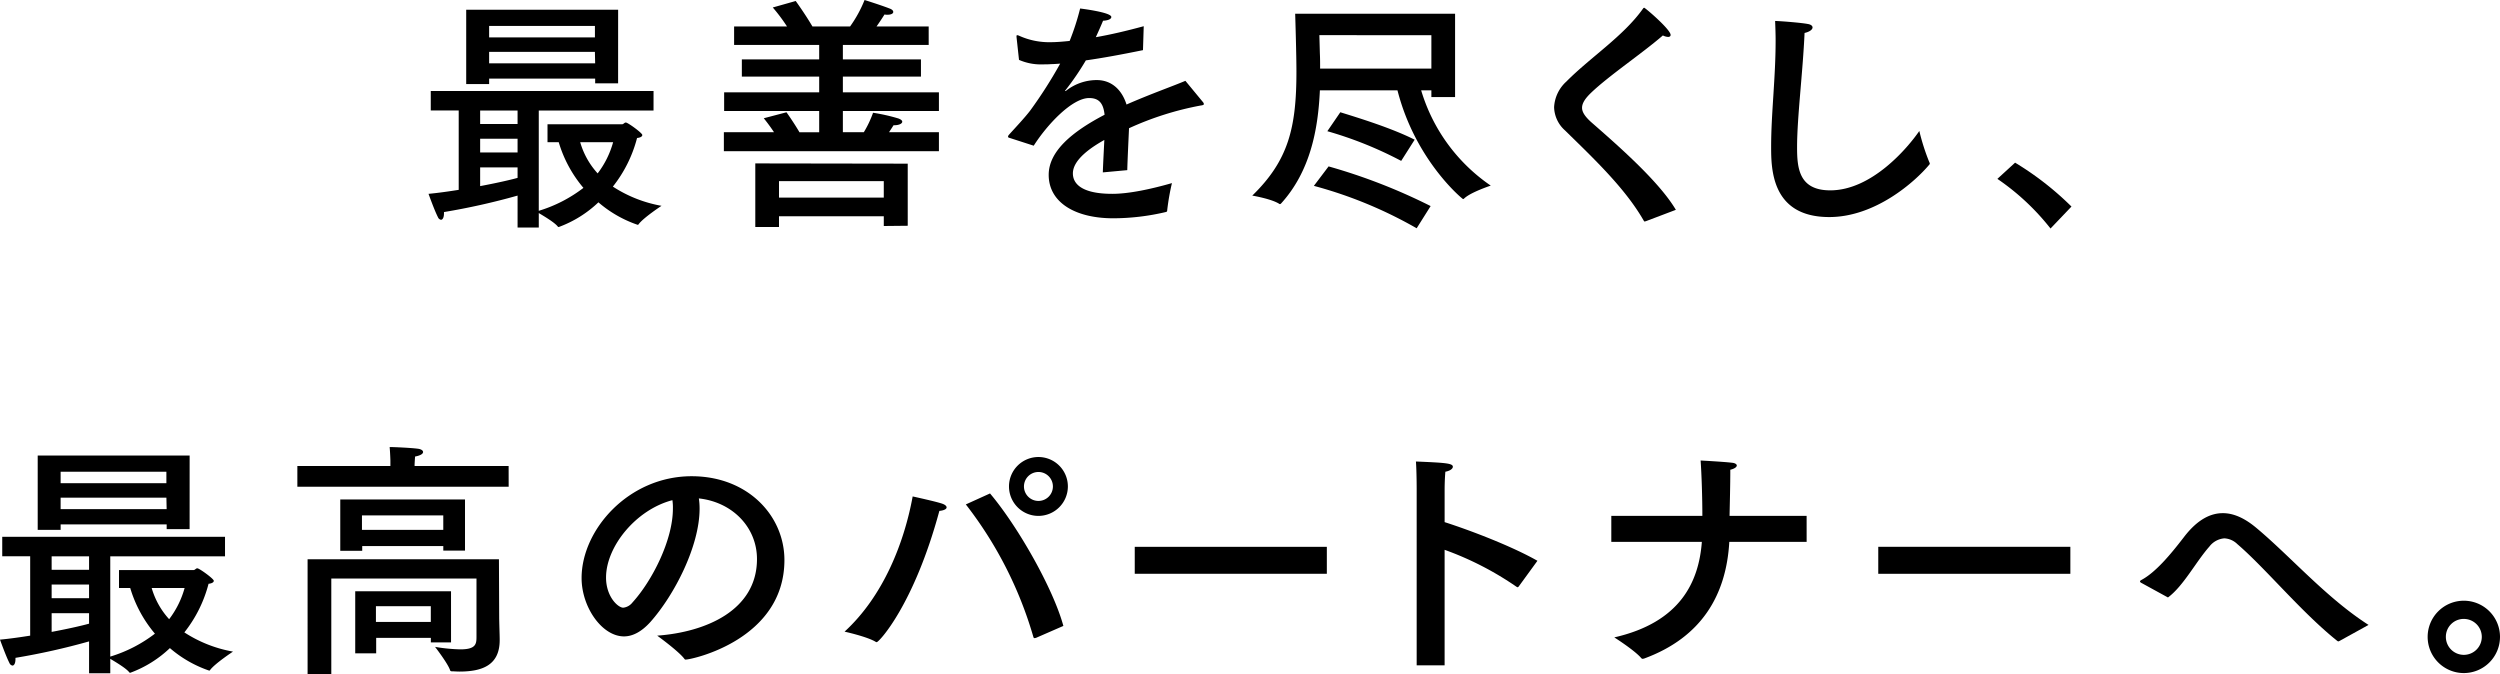
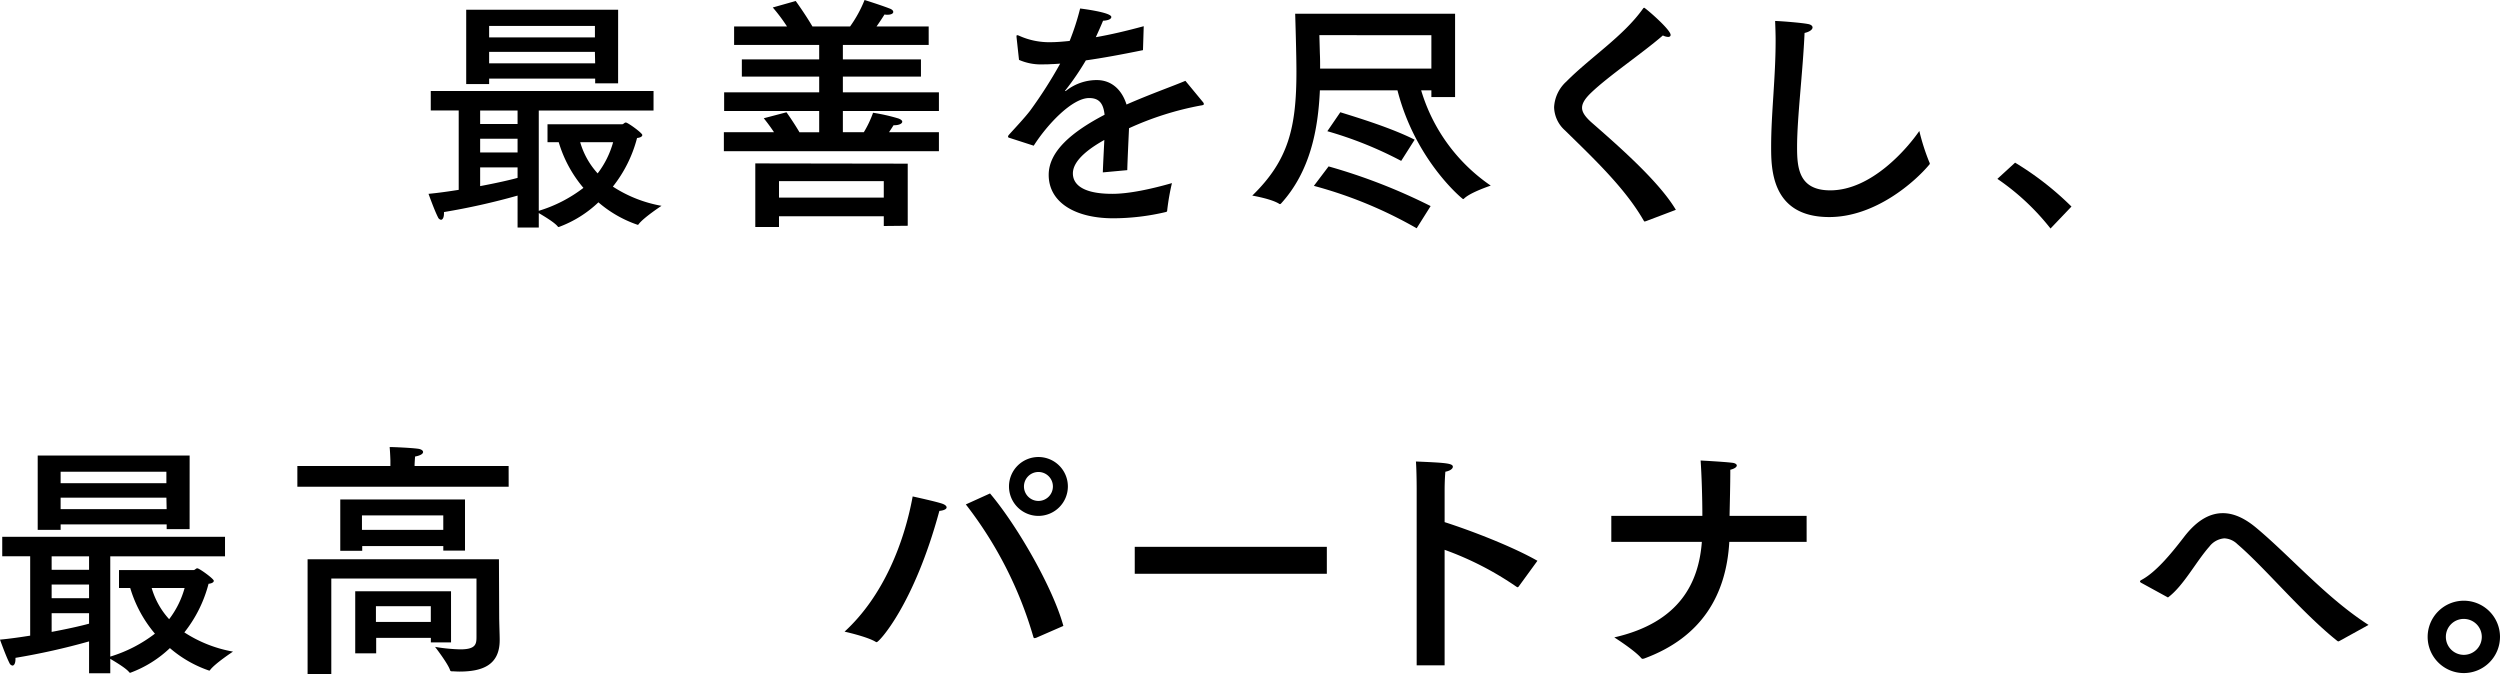
<svg xmlns="http://www.w3.org/2000/svg" width="545" height="147" viewBox="0 0 545 147">
  <g id="Group_12244" data-name="Group 12244" transform="translate(-1131.628 -505.785)">
    <g id="Group_12244-2" data-name="Group 12244" transform="translate(1225.043 505.785)" style="isolation: isolate">
      <path id="Path_43933" data-name="Path 43933" d="M1294.177,530.335H1269.16V552.2a30.429,30.429,0,0,0,9.735-5,27.505,27.505,0,0,1-5.384-9.953h-2.447v-3.916h16.261c.326,0,.489-.381.815-.381.435,0,3.59,2.285,3.59,2.719,0,.381-.544.6-1.143.653a28.584,28.584,0,0,1-5.275,10.6,28.514,28.514,0,0,0,10.605,4.188s-3.97,2.611-5,4.025c-.055.109-.109.109-.218.109a25.789,25.789,0,0,1-8.539-4.895,25.023,25.023,0,0,1-8.647,5.384.284.284,0,0,1-.217-.109c-.652-.871-3.046-2.285-4.134-2.937v3.154h-4.623V548.88a148.777,148.777,0,0,1-16.044,3.59v.272c0,.979-.326,1.414-.652,1.414a.882.882,0,0,1-.652-.545c-.761-1.468-2.066-5.112-2.066-5.112,2.284-.217,4.514-.544,6.58-.87v-17.3h-6.092v-4.242h48.567Zm-7.723-5.928h-5v-1.033h-23.114v1.2h-5V508.363h33.121Zm-30.075,5.928v2.937h8.158v-2.937Zm0,6.146v2.992h8.158v-2.992Zm0,6.255v4.078c3.481-.652,6.363-1.3,8.158-1.794v-2.284Zm1.958-30.837v2.5H1281.4v-2.5Zm0,5.656v2.5h23.114l-.055-2.5Zm19.851,19.687a17.109,17.109,0,0,0,3.807,6.8,19.868,19.868,0,0,0,3.372-6.8Z" transform="translate(-1245.122 -506.242)" />
      <path id="Path_43934" data-name="Path 43934" d="M1368.033,515.575h-18.709v3.154h17.022v3.753h-17.022v3.426h20.938v4.078h-20.938v4.623h4.568a22.983,22.983,0,0,0,2.012-4.242,40.059,40.059,0,0,1,5.547,1.251c.544.217.816.435.816.707,0,.381-.653.762-1.74.762h-.163c-.055.109-.436.707-.98,1.522h10.878v4.134h-46.881v-4.134h10.931c-1.033-1.577-2.066-2.828-2.229-3.046l4.95-1.3s1.523,2.121,2.828,4.351h4.3v-4.623h-20.72v-4.078h20.72v-3.426H1327.3v-3.753h16.859v-3.154h-18.546V511.55h11.53a37.512,37.512,0,0,0-3.1-4.134l5-1.414s2.013,2.773,3.644,5.548h8.213a27.033,27.033,0,0,0,3.154-5.765s3.643,1.142,5.439,1.85c.6.217.815.489.815.761,0,.327-.435.6-1.251.6a2.643,2.643,0,0,1-.652-.054c-.109.163-.816,1.306-1.741,2.611h11.367ZM1363.464,555l-5.221.054v-2.12H1335.4v2.338h-5.167V541.408l33.23.054Zm-28.063-9.735v3.59h22.841v-3.59Z" transform="translate(-1258.993 -505.785)" />
      <path id="Path_43935" data-name="Path 43935" d="M1428.092,517.115c-4.785.979-8.973,1.741-12.454,2.23a57.919,57.919,0,0,1-4.459,6.526c-.109.109-.109.163-.054.163a.469.469,0,0,0,.327-.163,10.773,10.773,0,0,1,6.688-2.23c3.1.054,5.331,2.067,6.364,5.33,5.058-2.23,10.006-3.971,12.834-5.167l3.862,4.677a.723.723,0,0,1,.163.381c0,.217-.326.272-.707.326a66.691,66.691,0,0,0-15.608,4.95c-.109,2.447-.326,6.906-.381,9.136l-5.33.49c.055-1.8.218-4.732.327-7.071-2.611,1.469-6.853,4.188-6.853,7.288,0,1.306.6,4.459,8.593,4.459,3.644,0,8.429-1.033,13-2.338a51.281,51.281,0,0,0-1.033,5.928c0,.272-.109.326-.326.381a50.148,50.148,0,0,1-11.422,1.359c-8.429,0-14.086-3.535-14.086-9.463,0-5.112,5-9.354,12.182-13.106-.271-2.61-1.3-3.643-3.371-3.643-3.7,0-9.138,5.765-12.074,10.387l-5.221-1.686c-.271-.055-.381-.163-.381-.272a.726.726,0,0,1,.164-.381c1.413-1.577,3.48-3.753,4.677-5.33a97.327,97.327,0,0,0,6.527-10.224c-.708.053-1.359.108-1.958.108-.6.055-1.2.055-1.74.055a11.885,11.885,0,0,1-5.276-.979l-.544-5v-.163c0-.163.054-.218.164-.218a1.4,1.4,0,0,1,.38.109,15.821,15.821,0,0,0,6.961,1.414c1.142,0,2.5-.109,4.079-.272a54.007,54.007,0,0,0,2.284-7.07s6.8.815,6.8,1.849c0,.435-.652.762-1.8.816-.381.924-.978,2.284-1.577,3.59,3.154-.544,6.635-1.36,10.442-2.393Z" transform="translate(-1272.337 -506.183)" />
      <path id="Path_43936" data-name="Path 43936" d="M1507.6,527.586h-5.167v-1.469h-2.23a38.452,38.452,0,0,0,15.173,20.776s-4.459,1.469-5.819,2.828a.411.411,0,0,1-.217.109c-.109,0-10.387-8.376-14.3-23.712h-16.914c-.38,8.593-2.121,17.675-8.43,24.637-.108.109-.163.163-.271.163a.2.2,0,0,1-.163-.054c-1.687-1.088-5.875-1.794-5.875-1.794,7.886-7.668,9.627-14.793,9.627-27.029,0-3.644-.218-10.823-.273-12.619H1507.6Zm-8.376,28.607a94.019,94.019,0,0,0-22.406-9.246l3.209-4.242a125.1,125.1,0,0,1,22.243,8.647Zm-21.21-42.1.109,3.971c.054,1.087.054,2.174.054,3.317h24.256V514.1Zm17.838,27.411a83.085,83.085,0,0,0-16.1-6.472l2.828-4.133c4.569,1.414,11.367,3.535,16.208,5.983Z" transform="translate(-1283.807 -506.429)" />
      <path id="Path_43937" data-name="Path 43937" d="M1563.32,554.388c-.109,0-.164.054-.218.054s-.108-.054-.217-.217c-4.079-7.124-11.041-13.65-17.131-19.633a7.012,7.012,0,0,1-2.392-5.057,8.087,8.087,0,0,1,2.664-5.6c5.221-5.275,12.455-9.9,16.7-15.88.109-.164.218-.218.272-.218.218,0,5.765,4.732,5.765,5.929,0,.272-.218.434-.544.434a2.83,2.83,0,0,1-1.143-.326c-4.514,3.916-11.747,8.756-15.663,12.508-1.3,1.251-1.957,2.284-1.957,3.264s.708,1.957,1.957,3.1c5.657,4.949,14.793,12.889,18.492,19.144Z" transform="translate(-1297.983 -506.148)" />
      <path id="Path_43938" data-name="Path 43938" d="M1606.524,538.857c0,4.514.381,9.409,7.234,9.409,9.082,0,16.913-9.3,19.415-12.944a47.155,47.155,0,0,0,2.176,6.8.792.792,0,0,1,.109.327.5.5,0,0,1-.164.272c-3.046,3.643-11.692,11.366-21.754,11.366-12.618,0-12.671-10.5-12.671-15.391,0-7.124.978-15.01.978-23.059,0-1.414-.053-2.883-.109-4.3,1.577.055,5.6.381,7.07.652.762.109,1.088.436,1.088.763,0,.489-.707.978-1.74,1.2C1607.774,522.6,1606.524,532.385,1606.524,538.857Z" transform="translate(-1308.176 -506.769)" />
      <path id="Path_43939" data-name="Path 43939" d="M1672.4,563.241a51.866,51.866,0,0,0-11.585-10.823l3.861-3.535a65.683,65.683,0,0,1,12.291,9.572Z" transform="translate(-1318.801 -513.424)" />
    </g>
    <g id="Group_12245" data-name="Group 12245" transform="translate(1131.628 603.24)" style="isolation: isolate">
      <path id="Path_43940" data-name="Path 43940" d="M1180.683,648.551h-25.017v21.862a30.406,30.406,0,0,0,9.735-5,27.529,27.529,0,0,1-5.384-9.952h-2.447v-3.915h16.261c.327,0,.49-.381.816-.381.434,0,3.589,2.284,3.589,2.719,0,.381-.544.6-1.142.653a28.617,28.617,0,0,1-5.276,10.6,28.516,28.516,0,0,0,10.605,4.188s-3.97,2.611-5,4.025c-.055.109-.108.109-.218.109a25.792,25.792,0,0,1-8.539-4.9,25.019,25.019,0,0,1-8.647,5.384.282.282,0,0,1-.217-.109c-.652-.87-3.046-2.284-4.134-2.936v3.154h-4.622V667.1A148.609,148.609,0,0,1,1135,670.686v.272c0,.979-.326,1.414-.653,1.414a.88.88,0,0,1-.653-.544c-.761-1.468-2.067-5.112-2.067-5.112,2.285-.217,4.514-.544,6.58-.87v-17.3h-6.091v-4.242h48.566Zm-7.721-5.928h-5v-1.033h-23.114v1.2h-5V626.579h33.121Zm-30.076,5.928v2.937h8.158v-2.937Zm0,6.146v2.991h8.158V654.7Zm0,6.254v4.079c3.481-.652,6.363-1.3,8.158-1.794V660.95Zm1.958-30.836v2.5H1167.9v-2.5Zm0,5.656v2.5h23.114l-.054-2.5Zm19.85,19.688a17.105,17.105,0,0,0,3.807,6.8,19.86,19.86,0,0,0,3.372-6.8Z" transform="translate(-1131.628 -624.73)" />
      <path id="Path_43941" data-name="Path 43941" d="M1256.483,632.979h-46.065v-4.514H1230.7v-1.251s-.055-1.74-.164-2.882c.87,0,4.731.163,6.255.381.652.109,1.033.381,1.033.707,0,.381-.544.761-1.74.979-.055.6-.11,1.686-.11,1.686v.38h20.5Zm-2.067,28.334c0,1.251.11,4.025.11,4.895v.218c0,5.547-3.916,6.853-8.811,6.853-.544,0-1.033-.054-1.577-.054-.217,0-.38-.055-.435-.271-.489-1.469-3.263-5.058-3.263-5.058a37.265,37.265,0,0,0,5.493.543c3.372,0,3.535-1.141,3.535-2.718V652.993h-31.652v20.884h-5.168V648.8h41.715Zm-7.451-14.411h-4.732v-.979h-17.675v1.033h-4.786v-11.2h27.192Zm-3.045,20.014h-4.4v-.979H1227.6v3.372h-4.568V655.766h20.884ZM1224.5,639.233v3.154h17.729v-3.154Zm3.046,19.8v3.426h11.964V659.03Z" transform="translate(-1145.593 -624.332)" />
-       <path id="Path_43942" data-name="Path 43942" d="M1311.429,639.136c0,8.158-5.492,18.817-10.713,24.691-1.958,2.175-3.916,3.155-5.765,3.155-4.786,0-9.245-6.363-9.245-12.727,0-10.551,10.279-22.19,23.984-22.19,12.291,0,20.231,8.648,20.231,18.273,0,17.349-20.177,21.7-21.536,21.7a.3.3,0,0,1-.272-.163c-1.2-1.632-5.927-5.057-5.927-5.057,10.55-.762,21.754-5.494,21.754-16.7,0-6.853-5.276-12.4-12.672-13.216A14.724,14.724,0,0,1,1311.429,639.136Zm-20.394,15.009c0,4.188,2.611,6.581,3.753,6.581a2.983,2.983,0,0,0,2.012-1.142c4.3-4.732,8.811-13.6,8.811-20.449a10.494,10.494,0,0,0-.109-1.85C1297.562,639.354,1291.036,647.4,1291.036,654.145Z" transform="translate(-1158.918 -625.703)" />
      <path id="Path_43943" data-name="Path 43943" d="M1362.39,667.33a.327.327,0,0,1-.217-.054c-1.849-1.143-6.8-2.23-6.8-2.23,8.484-7.778,13-19.416,14.846-29.477,0,0,5.494,1.2,6.58,1.632.545.217.817.489.817.761,0,.327-.49.653-1.577.762C1370.493,659.226,1362.879,667.33,1362.39,667.33Zm24.691-32.413c5.982,7.07,13.759,20.666,15.99,28.879l-5.982,2.61c-.109,0-.164.055-.272.055a.278.278,0,0,1-.272-.218,85.943,85.943,0,0,0-14.738-28.933Zm10.5,4.895a6.418,6.418,0,1,1,6.473-6.417A6.429,6.429,0,0,1,1397.577,639.811Zm0-9.572a3.155,3.155,0,1,0,3.209,3.154A3.157,3.157,0,0,0,1397.577,630.239Z" transform="translate(-1171.257 -624.801)" />
      <path id="Path_43944" data-name="Path 43944" d="M1474.124,656.646h-41.876v-5.874h41.876Z" transform="translate(-1184.874 -629.018)" />
      <path id="Path_43945" data-name="Path 43945" d="M1529.149,655.412c-.109.109-.163.163-.218.163-.108,0-.163-.053-.272-.108a68.025,68.025,0,0,0-15.663-8.05V672.6h-6.091V634.2s0-3.861-.163-6.037c6.362.272,8.049.381,8.049,1.142,0,.381-.49.87-1.632,1.088-.163,1.8-.163,3.916-.163,3.916v7.071c6.092,1.958,14.9,5.383,20.232,8.429Z" transform="translate(-1198.07 -625.012)" />
      <path id="Path_43946" data-name="Path 43946" d="M1601.082,645.631h-16.859c-.652,11.53-5.982,20.831-18.6,25.453-.109,0-.164.054-.272.054a.47.47,0,0,1-.327-.163c-1.414-1.687-5.873-4.514-5.873-4.514,14.52-3.318,18.436-12.237,19.089-20.831H1558.5v-5.656h19.85c0-3.916-.164-9.027-.38-12.074,0,0,5.111.272,6.852.49.653.055,1.033.327,1.033.6,0,.326-.489.707-1.414.925,0,3.426-.109,7.287-.163,10.061h16.8Z" transform="translate(-1207.235 -624.965)" />
-       <path id="Path_43947" data-name="Path 43947" d="M1671.1,656.646h-41.877v-5.874H1671.1Z" transform="translate(-1219.762 -629.018)" />
      <path id="Path_43948" data-name="Path 43948" d="M1742.18,669.639c-.218.109-.271.163-.381.163s-.163-.054-.381-.216c-7.777-6.255-15.553-15.772-21.645-20.993a4.333,4.333,0,0,0-2.828-1.251,4.553,4.553,0,0,0-3.263,1.794c-2.936,3.317-5.656,8.593-9.028,11.095l-5.656-3.1c-.326-.163-.434-.271-.434-.38,0-.164.163-.272.38-.381,2.991-1.632,6.146-5.33,9.192-9.3,2.991-3.915,5.873-5.22,8.484-5.22,2.828,0,5.33,1.577,7.233,3.154,7.505,6.254,15.283,15.282,24.528,21.21Z" transform="translate(-1232.038 -627.437)" />
      <path id="Path_43949" data-name="Path 43949" d="M1782.661,680.822a7.886,7.886,0,1,1,7.885-7.886A7.892,7.892,0,0,1,1782.661,680.822Zm-3.916-7.886a3.916,3.916,0,1,0,3.916-3.916A3.888,3.888,0,0,0,1778.745,672.936Z" transform="translate(-1245.546 -631.549)" />
    </g>
  </g>
</svg>